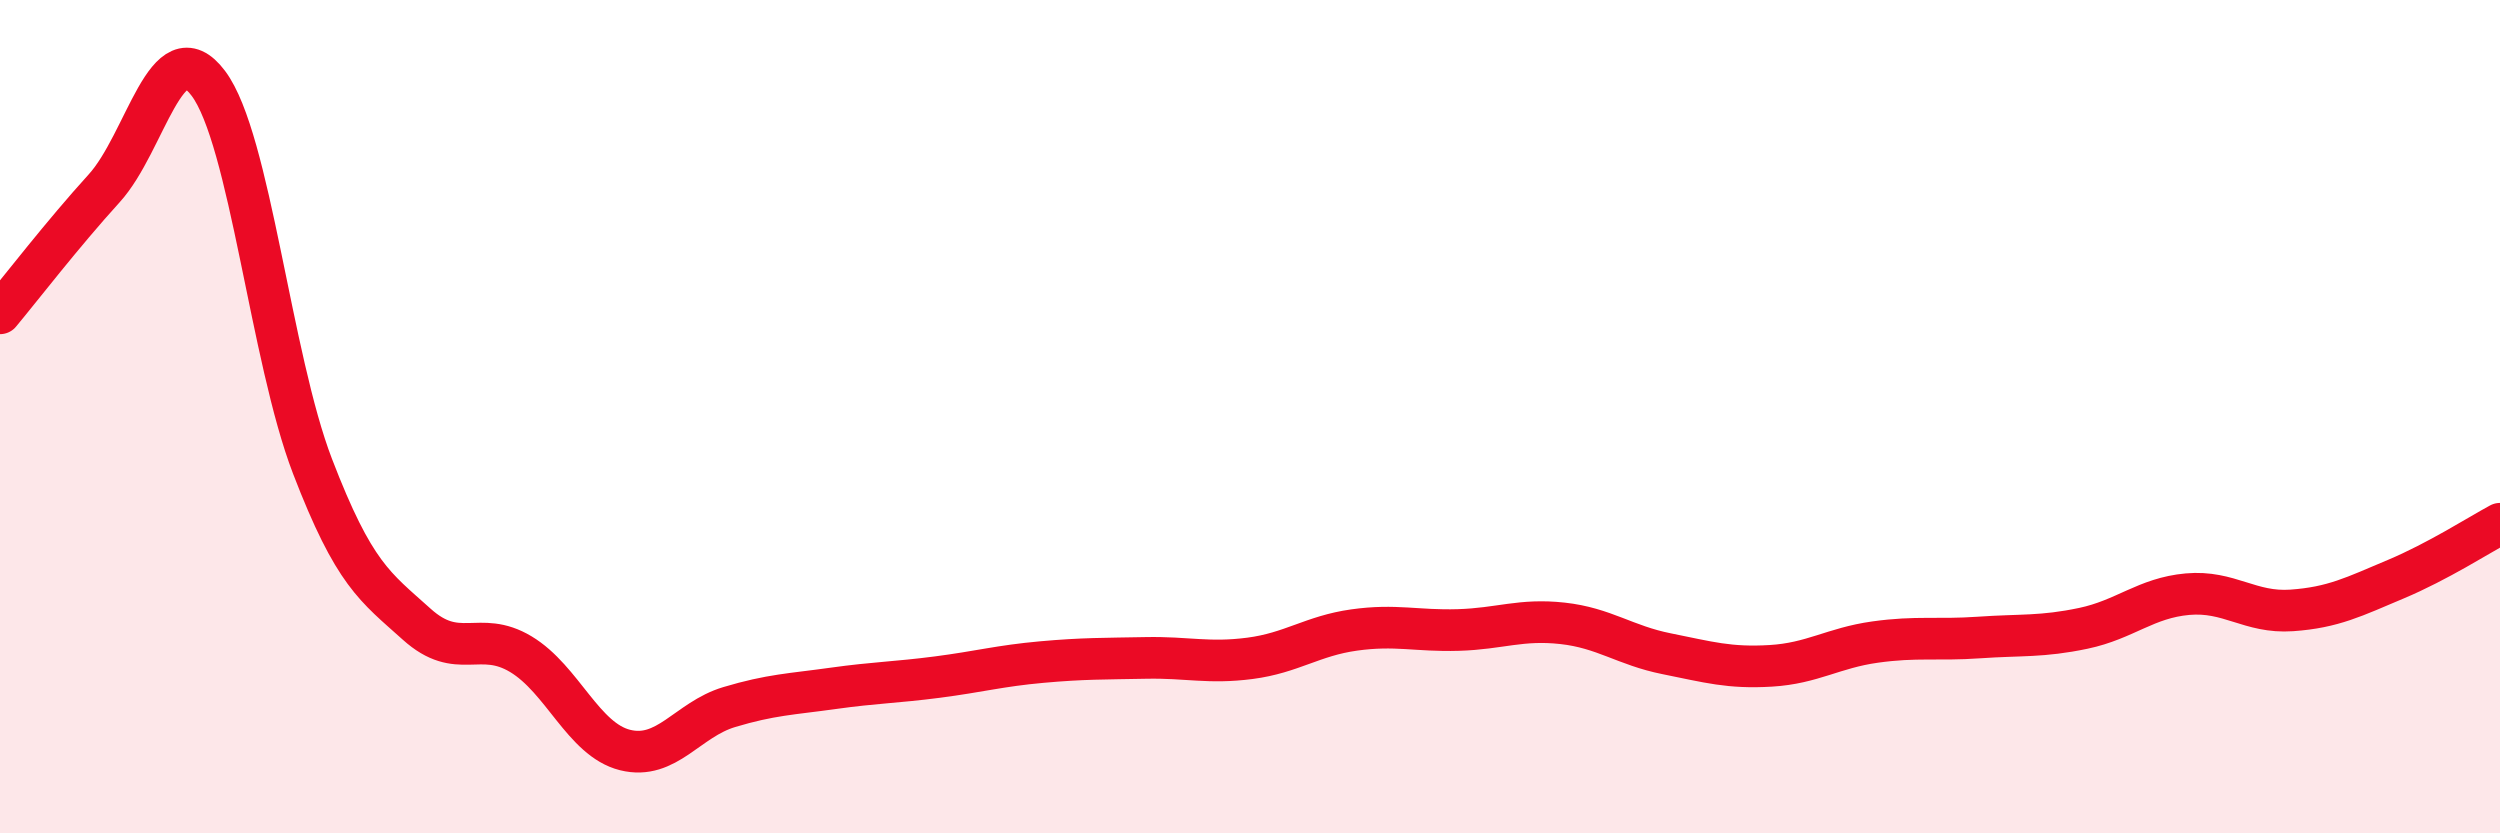
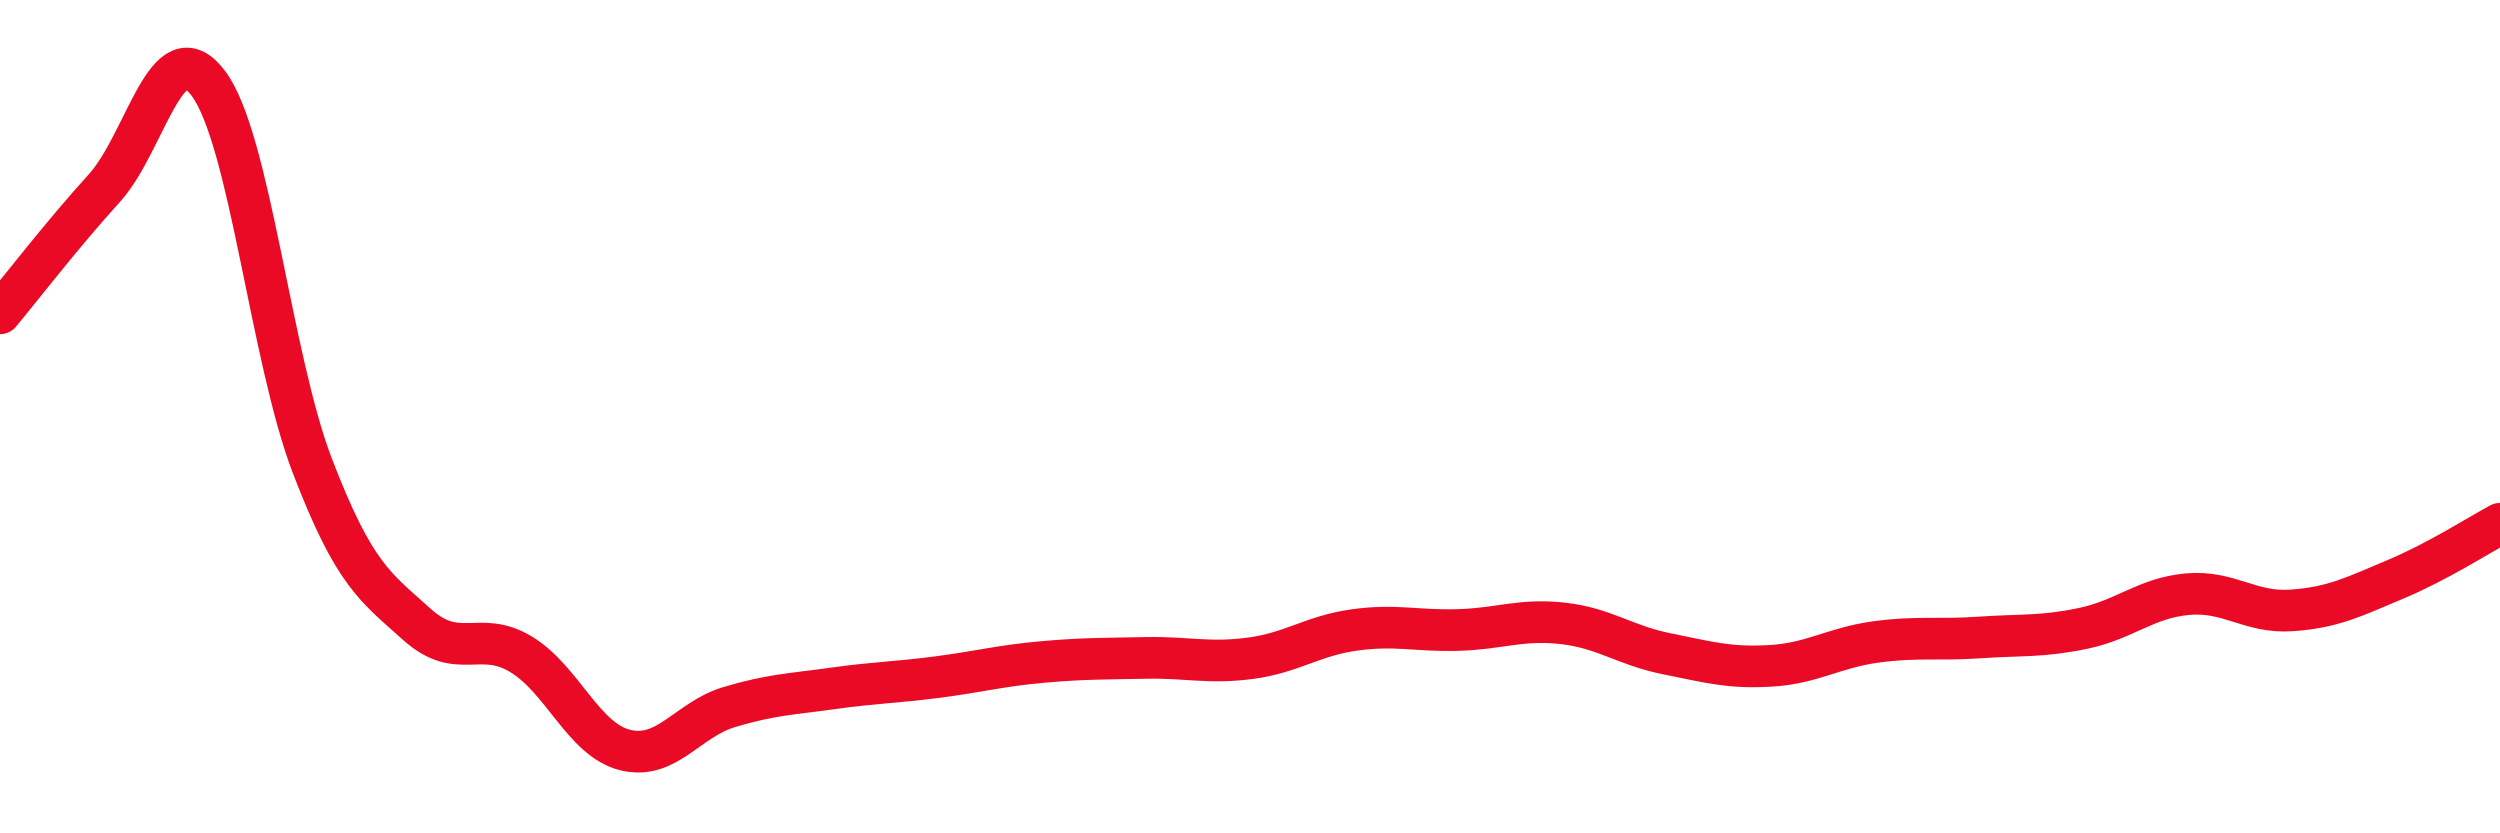
<svg xmlns="http://www.w3.org/2000/svg" width="60" height="20" viewBox="0 0 60 20">
-   <path d="M 0,7.52 C 0.5,6.92 1.5,5.62 2.5,4.52 C 3.5,3.42 4,0.67 5,2 C 6,3.33 6.5,8.59 7.5,11.19 C 8.5,13.79 9,14.08 10,14.98 C 11,15.88 11.5,15.1 12.5,15.7 C 13.5,16.3 14,17.75 15,18 C 16,18.25 16.5,17.27 17.5,16.97 C 18.5,16.67 19,16.66 20,16.52 C 21,16.38 21.5,16.38 22.5,16.25 C 23.5,16.12 24,15.98 25,15.89 C 26,15.8 26.5,15.81 27.5,15.79 C 28.5,15.77 29,15.93 30,15.8 C 31,15.67 31.5,15.26 32.5,15.12 C 33.5,14.98 34,15.15 35,15.12 C 36,15.09 36.5,14.85 37.5,14.96 C 38.5,15.07 39,15.49 40,15.69 C 41,15.89 41.5,16.04 42.5,15.98 C 43.5,15.92 44,15.55 45,15.41 C 46,15.27 46.5,15.37 47.5,15.3 C 48.5,15.23 49,15.29 50,15.08 C 51,14.87 51.5,14.35 52.5,14.26 C 53.5,14.17 54,14.72 55,14.65 C 56,14.58 56.5,14.32 57.5,13.9 C 58.5,13.48 59.5,12.84 60,12.57L60 20L0 20Z" fill="#EB0A25" opacity="0.1" stroke-linecap="round" stroke-linejoin="round" />
  <path d="M 0,7.52 C 0.5,6.92 1.5,5.62 2.5,4.52 C 3.5,3.42 4,0.67 5,2 C 6,3.33 6.5,8.59 7.5,11.19 C 8.5,13.79 9,14.08 10,14.98 C 11,15.88 11.5,15.1 12.5,15.7 C 13.5,16.3 14,17.75 15,18 C 16,18.25 16.5,17.27 17.5,16.97 C 18.5,16.67 19,16.66 20,16.52 C 21,16.38 21.5,16.38 22.5,16.25 C 23.5,16.12 24,15.98 25,15.89 C 26,15.8 26.5,15.81 27.5,15.79 C 28.5,15.77 29,15.93 30,15.8 C 31,15.67 31.5,15.26 32.5,15.12 C 33.5,14.98 34,15.15 35,15.12 C 36,15.09 36.5,14.85 37.5,14.96 C 38.5,15.07 39,15.49 40,15.69 C 41,15.89 41.5,16.04 42.5,15.98 C 43.5,15.92 44,15.55 45,15.41 C 46,15.27 46.5,15.37 47.5,15.3 C 48.5,15.23 49,15.29 50,15.08 C 51,14.87 51.5,14.35 52.5,14.26 C 53.5,14.17 54,14.72 55,14.65 C 56,14.58 56.5,14.32 57.5,13.9 C 58.5,13.48 59.5,12.84 60,12.57" stroke="#EB0A25" stroke-width="1" fill="none" stroke-linecap="round" stroke-linejoin="round" />
</svg>